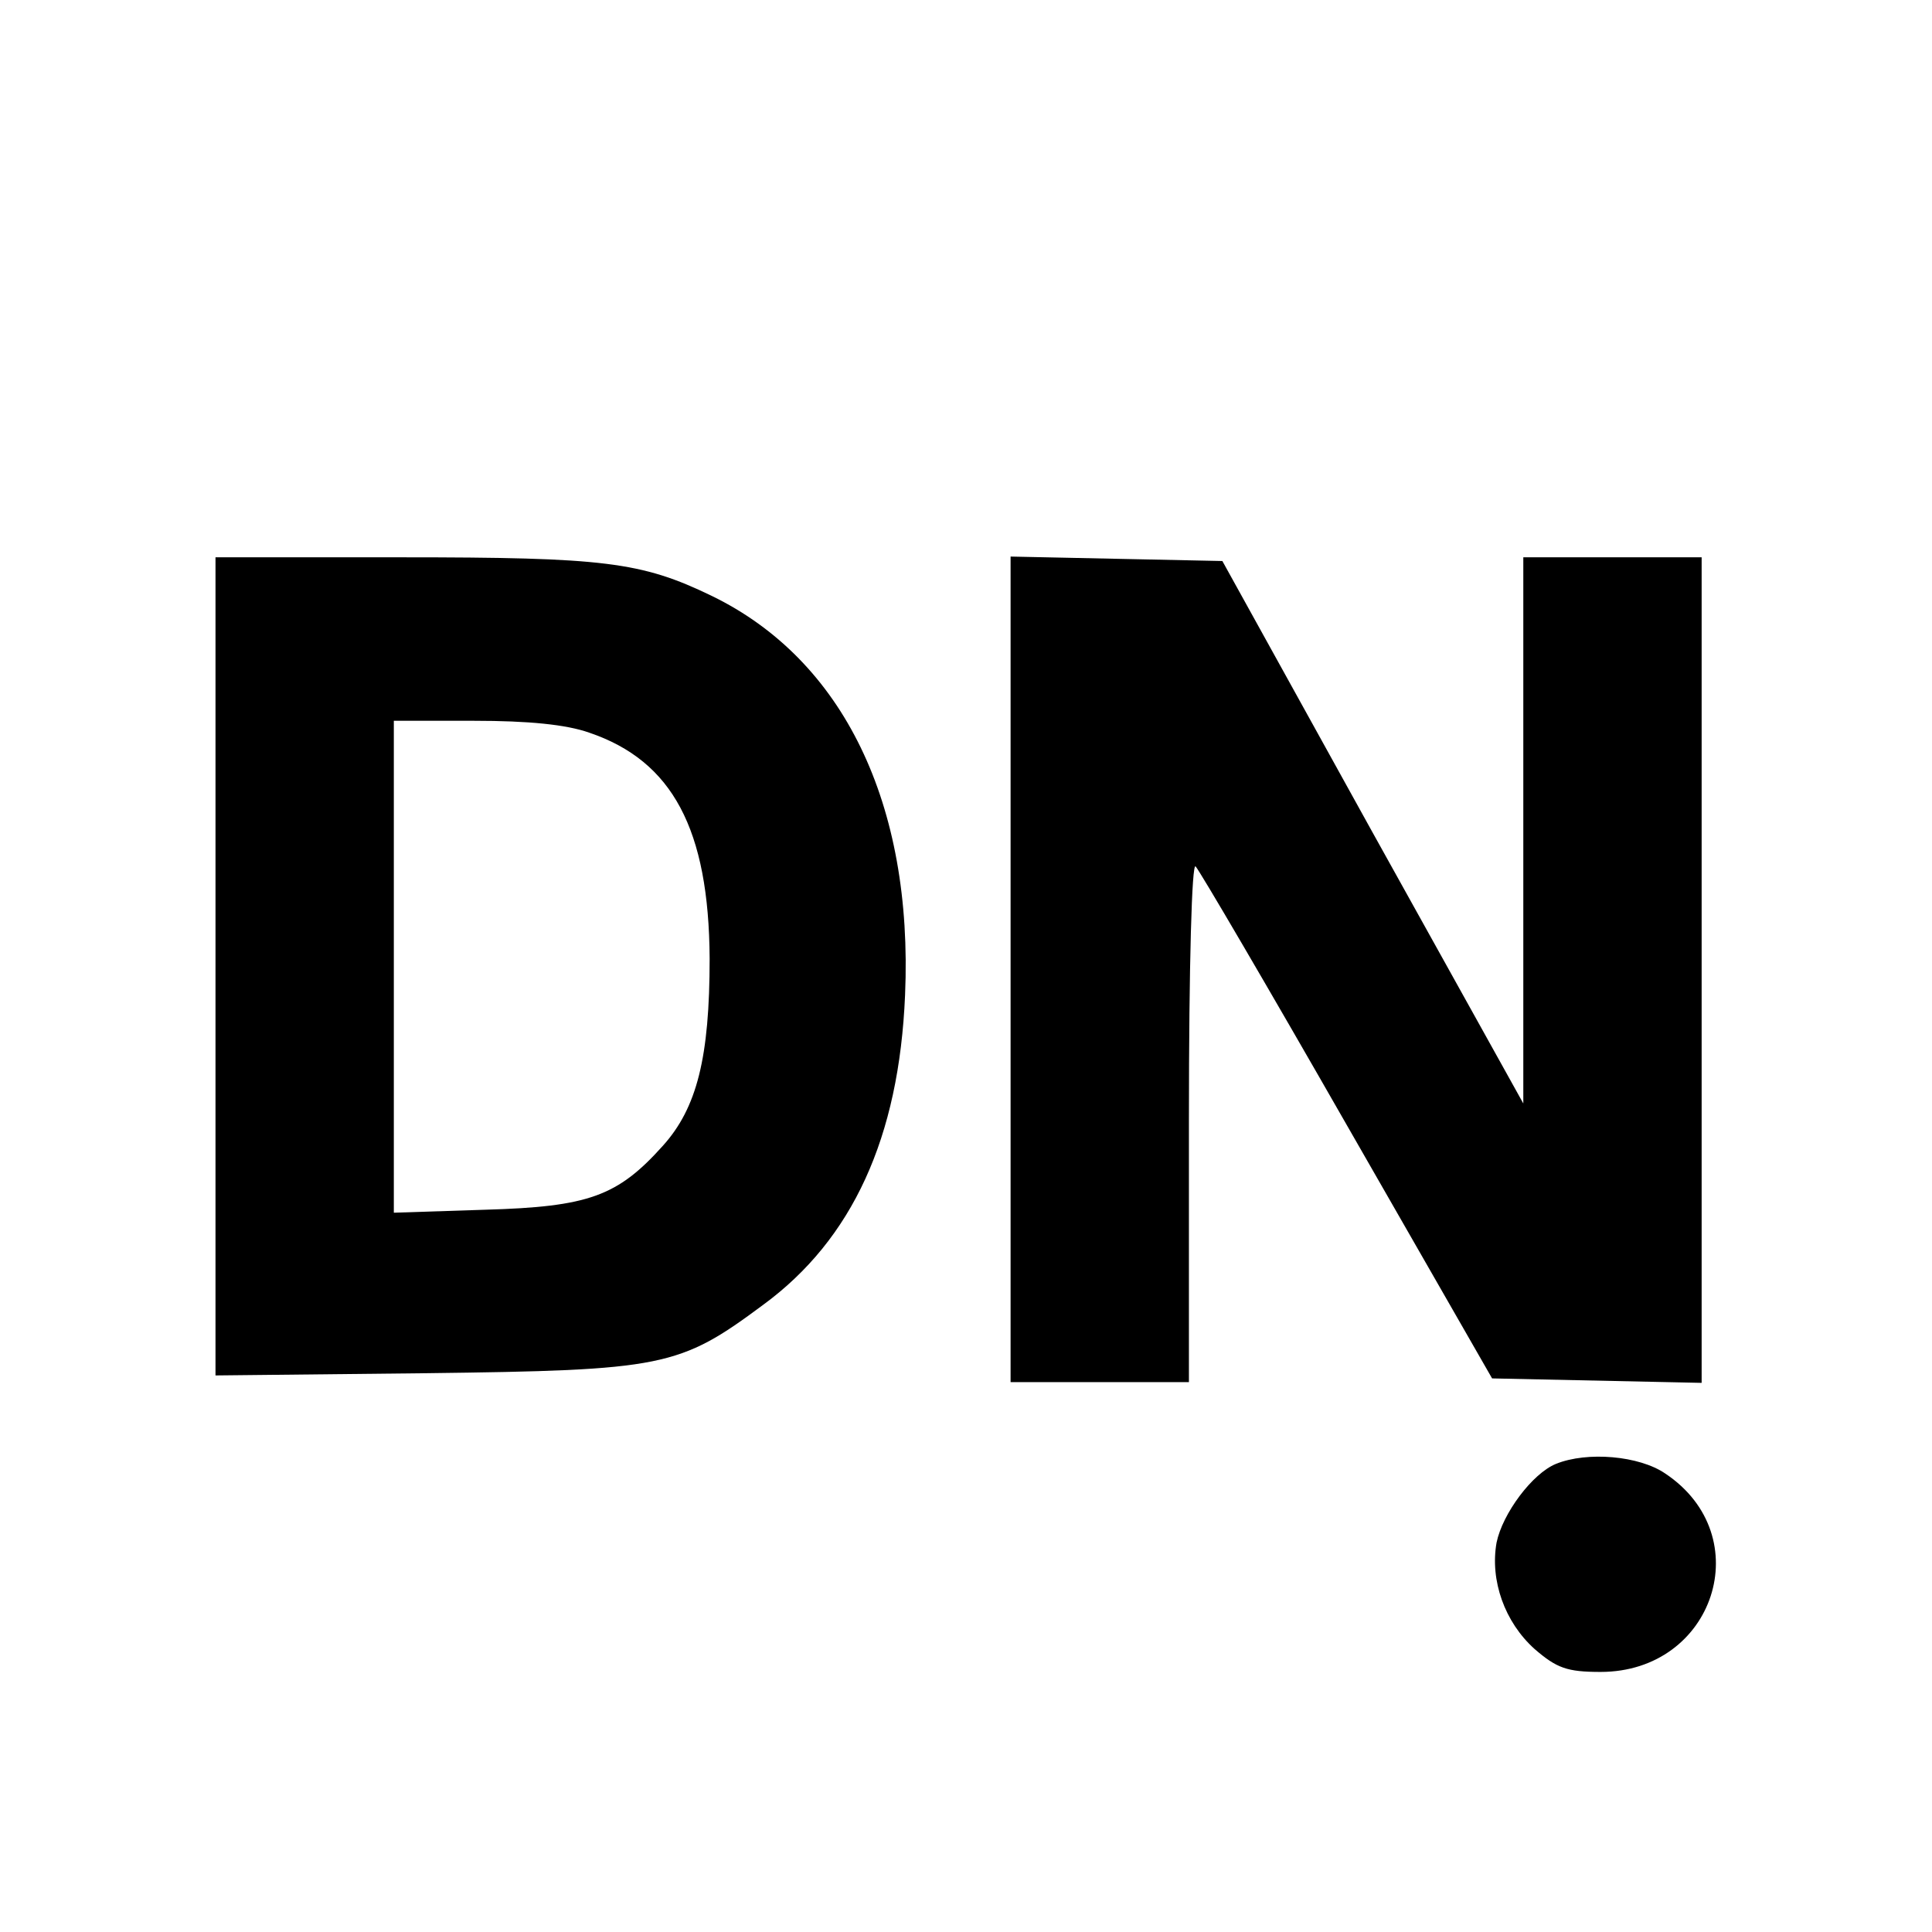
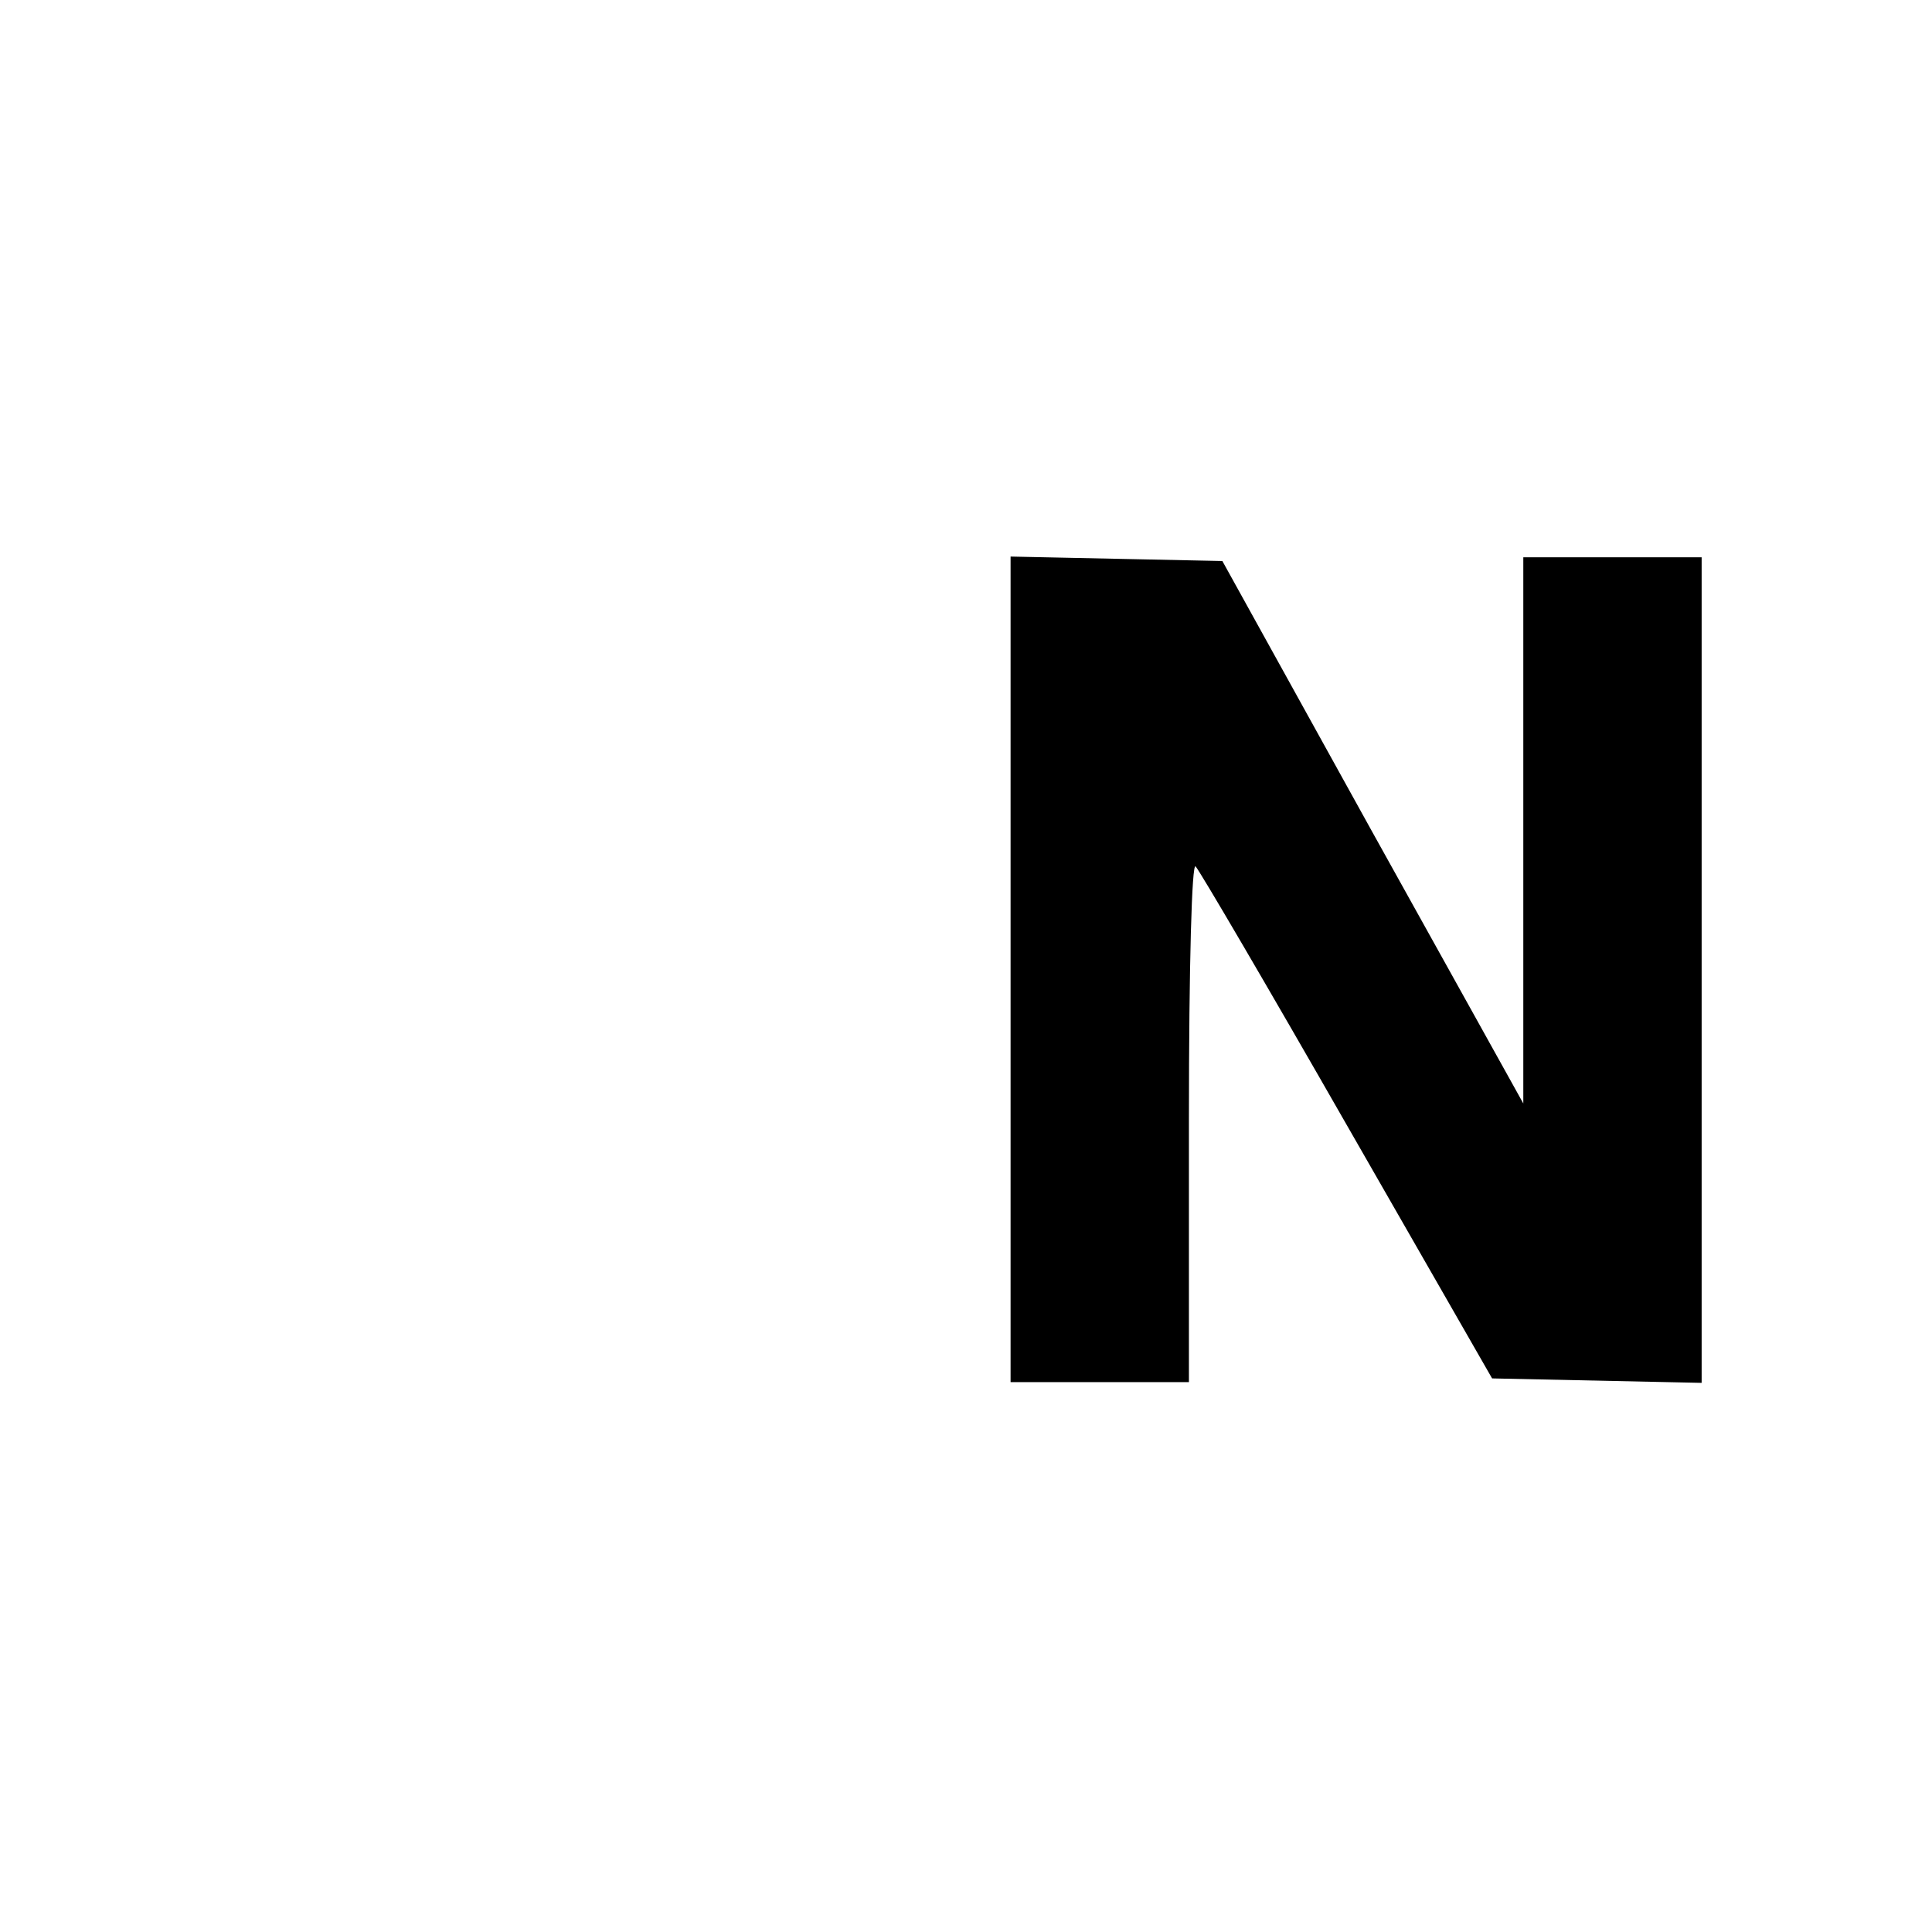
<svg xmlns="http://www.w3.org/2000/svg" version="1.0" width="260pt" height="260pt" viewBox="0 0 260 260" preserveAspectRatio="xMidYMid meet">
  <g transform="translate(0,260) scale(0.1,-0.1)" fill="#000000" stroke="none">
-     <path d="M290 1299 l0 -550 283 3 c320 4 341 8 454 92 120 88 183 225 191 417 11 257 -83 451 -260 537 -95 46 -145 52 -418 52 l-250 0 0 -551z m503 315 c112 -38 161 -130 162 -304 0 -133 -17 -201 -63 -252 -61 -68 -100 -82 -239 -86 l-123 -4 0 331 0 331 108 0 c73 0 124 -5 155 -16z" />
-     <path d="M1360 1295 l0 -555 120 0 120 0 0 352 c0 213 4 348 9 342 5 -5 97 -162 204 -349 l195 -340 141 -3 141 -3 0 556 0 555 -120 0 -120 0 0 -367 0 -368 -203 365 -202 365 -143 3 -142 3 0 -556z" />
-     <path d="M2094 630 c-32 -13 -72 -67 -80 -106 -9 -51 11 -107 51 -143 30 -26 44 -31 89 -31 153 0 213 183 87 267 -35 24 -105 30 -147 13z" />
+     <path d="M1360 1295 l0 -555 120 0 120 0 0 352 c0 213 4 348 9 342 5 -5 97 -162 204 -349 l195 -340 141 -3 141 -3 0 556 0 555 -120 0 -120 0 0 -367 0 -368 -203 365 -202 365 -143 3 -142 3 0 -556" />
  </g>
</svg>